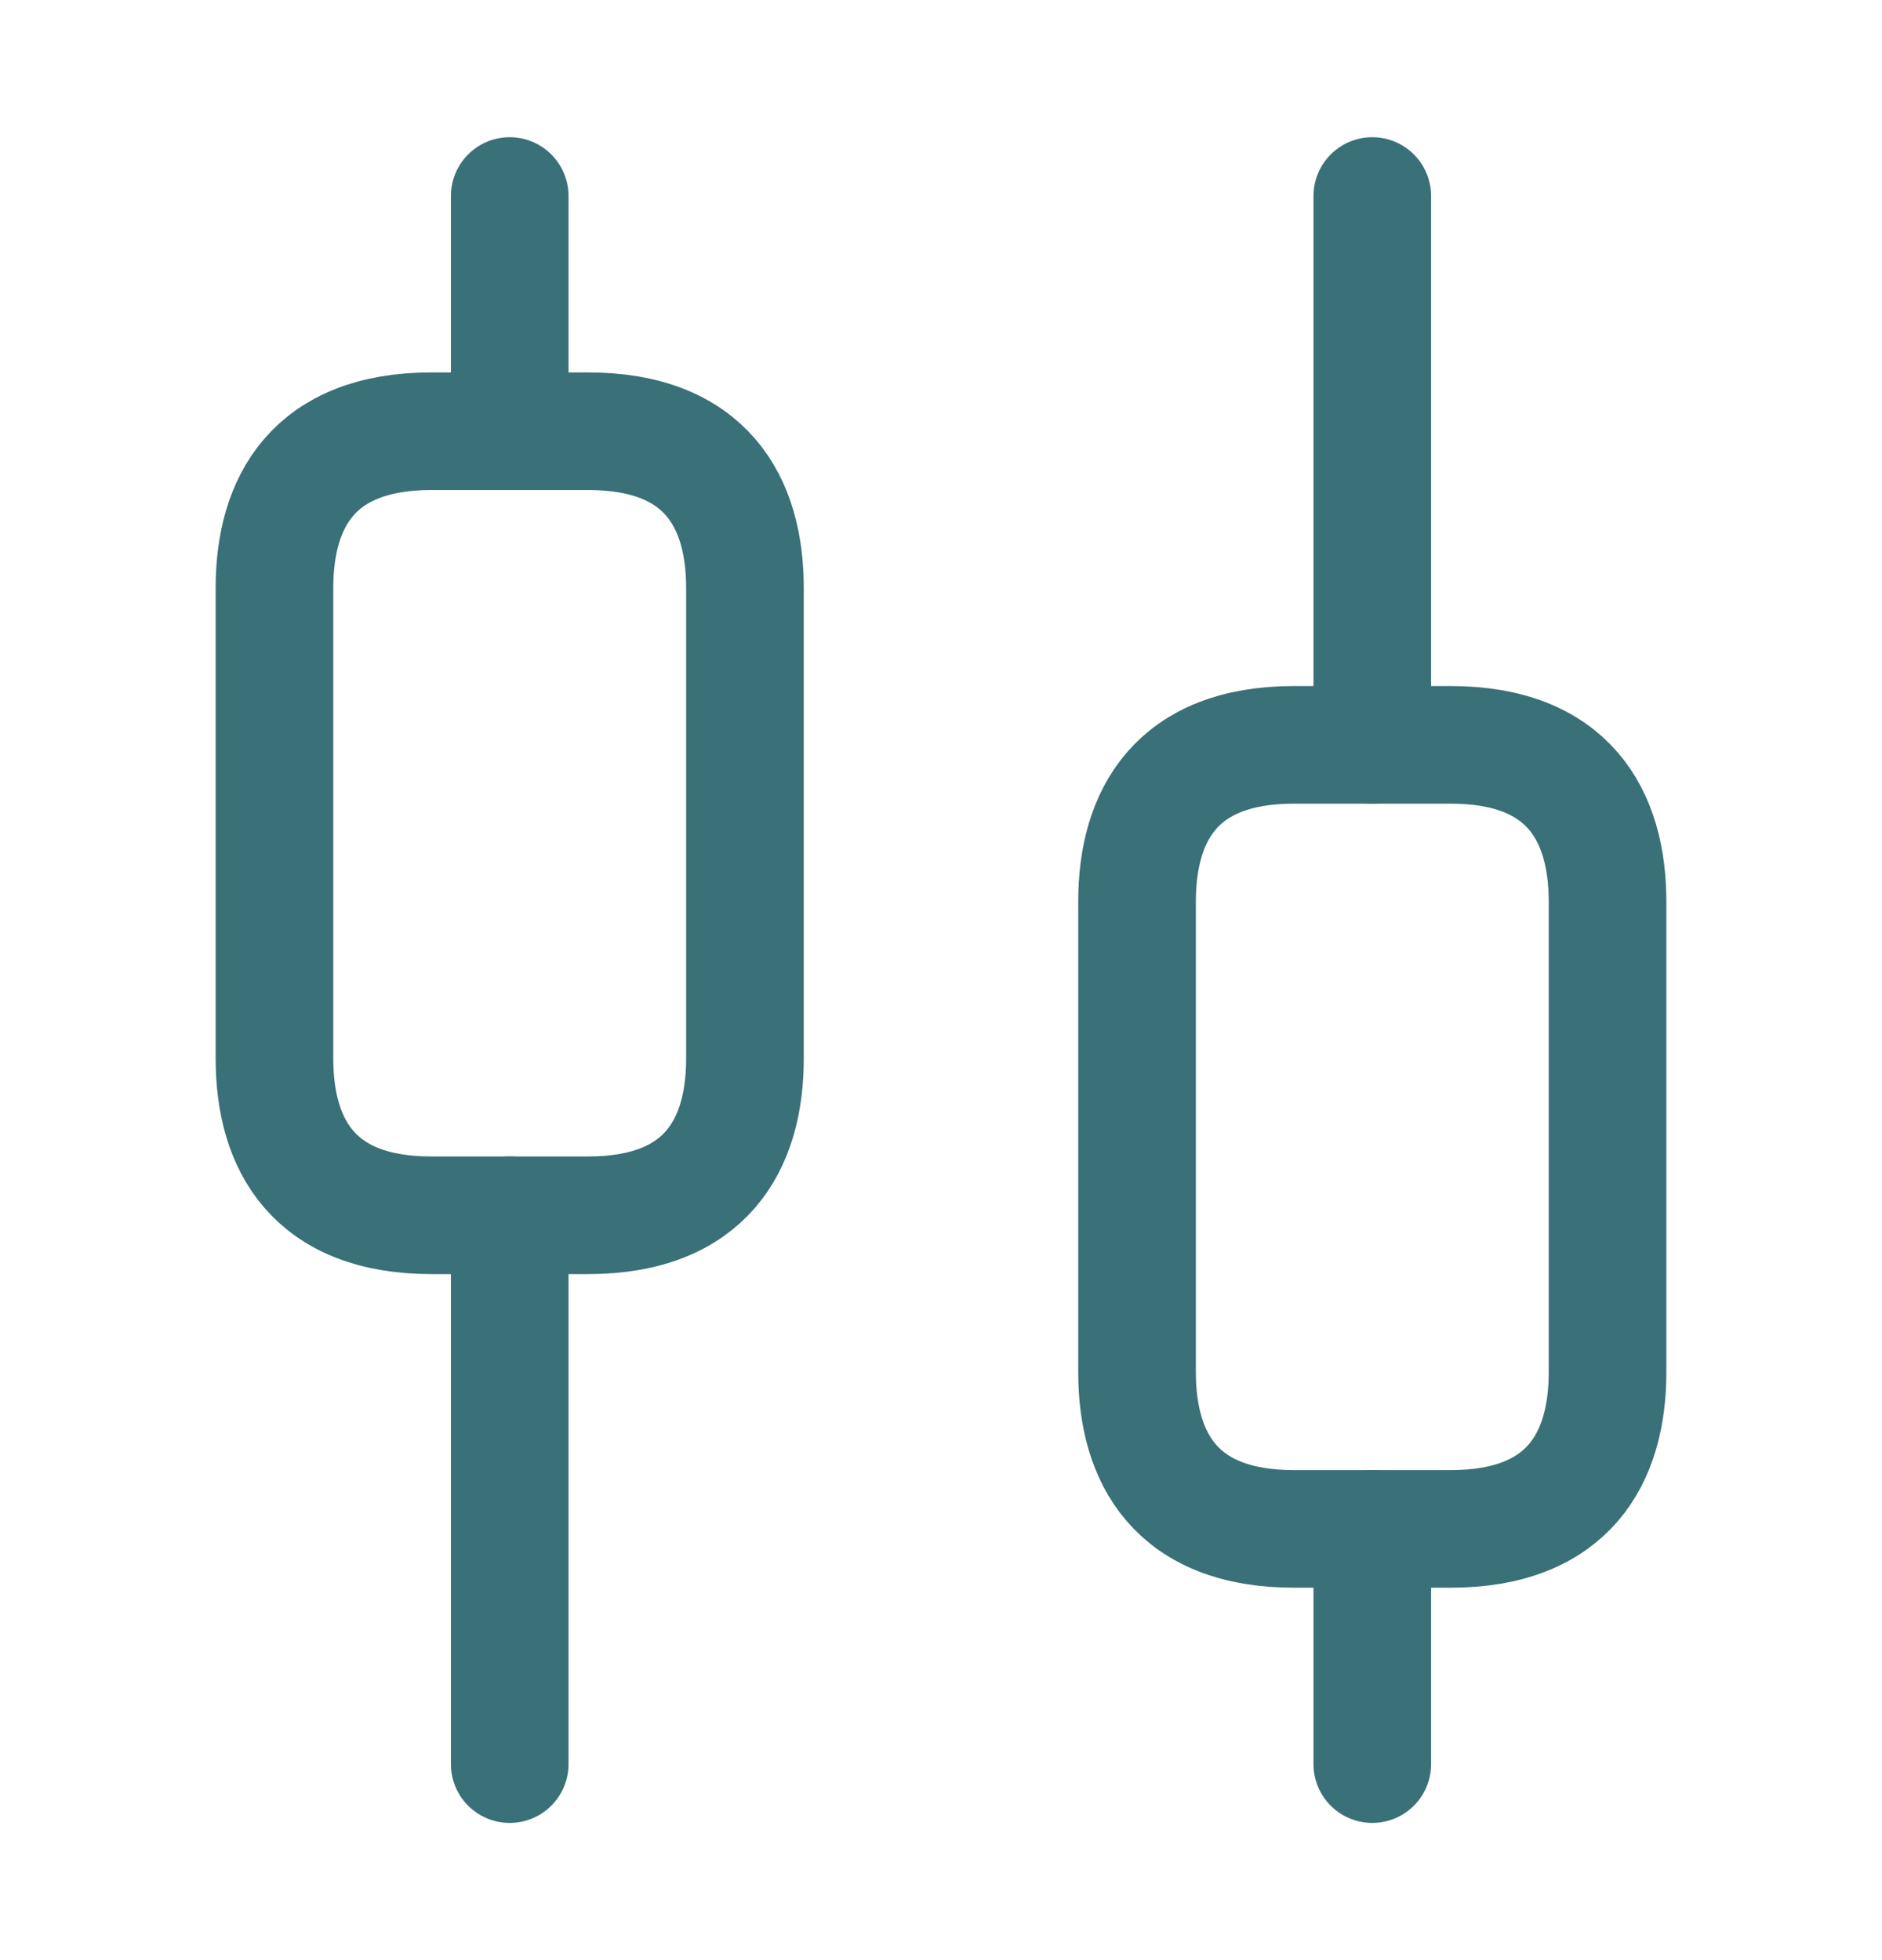
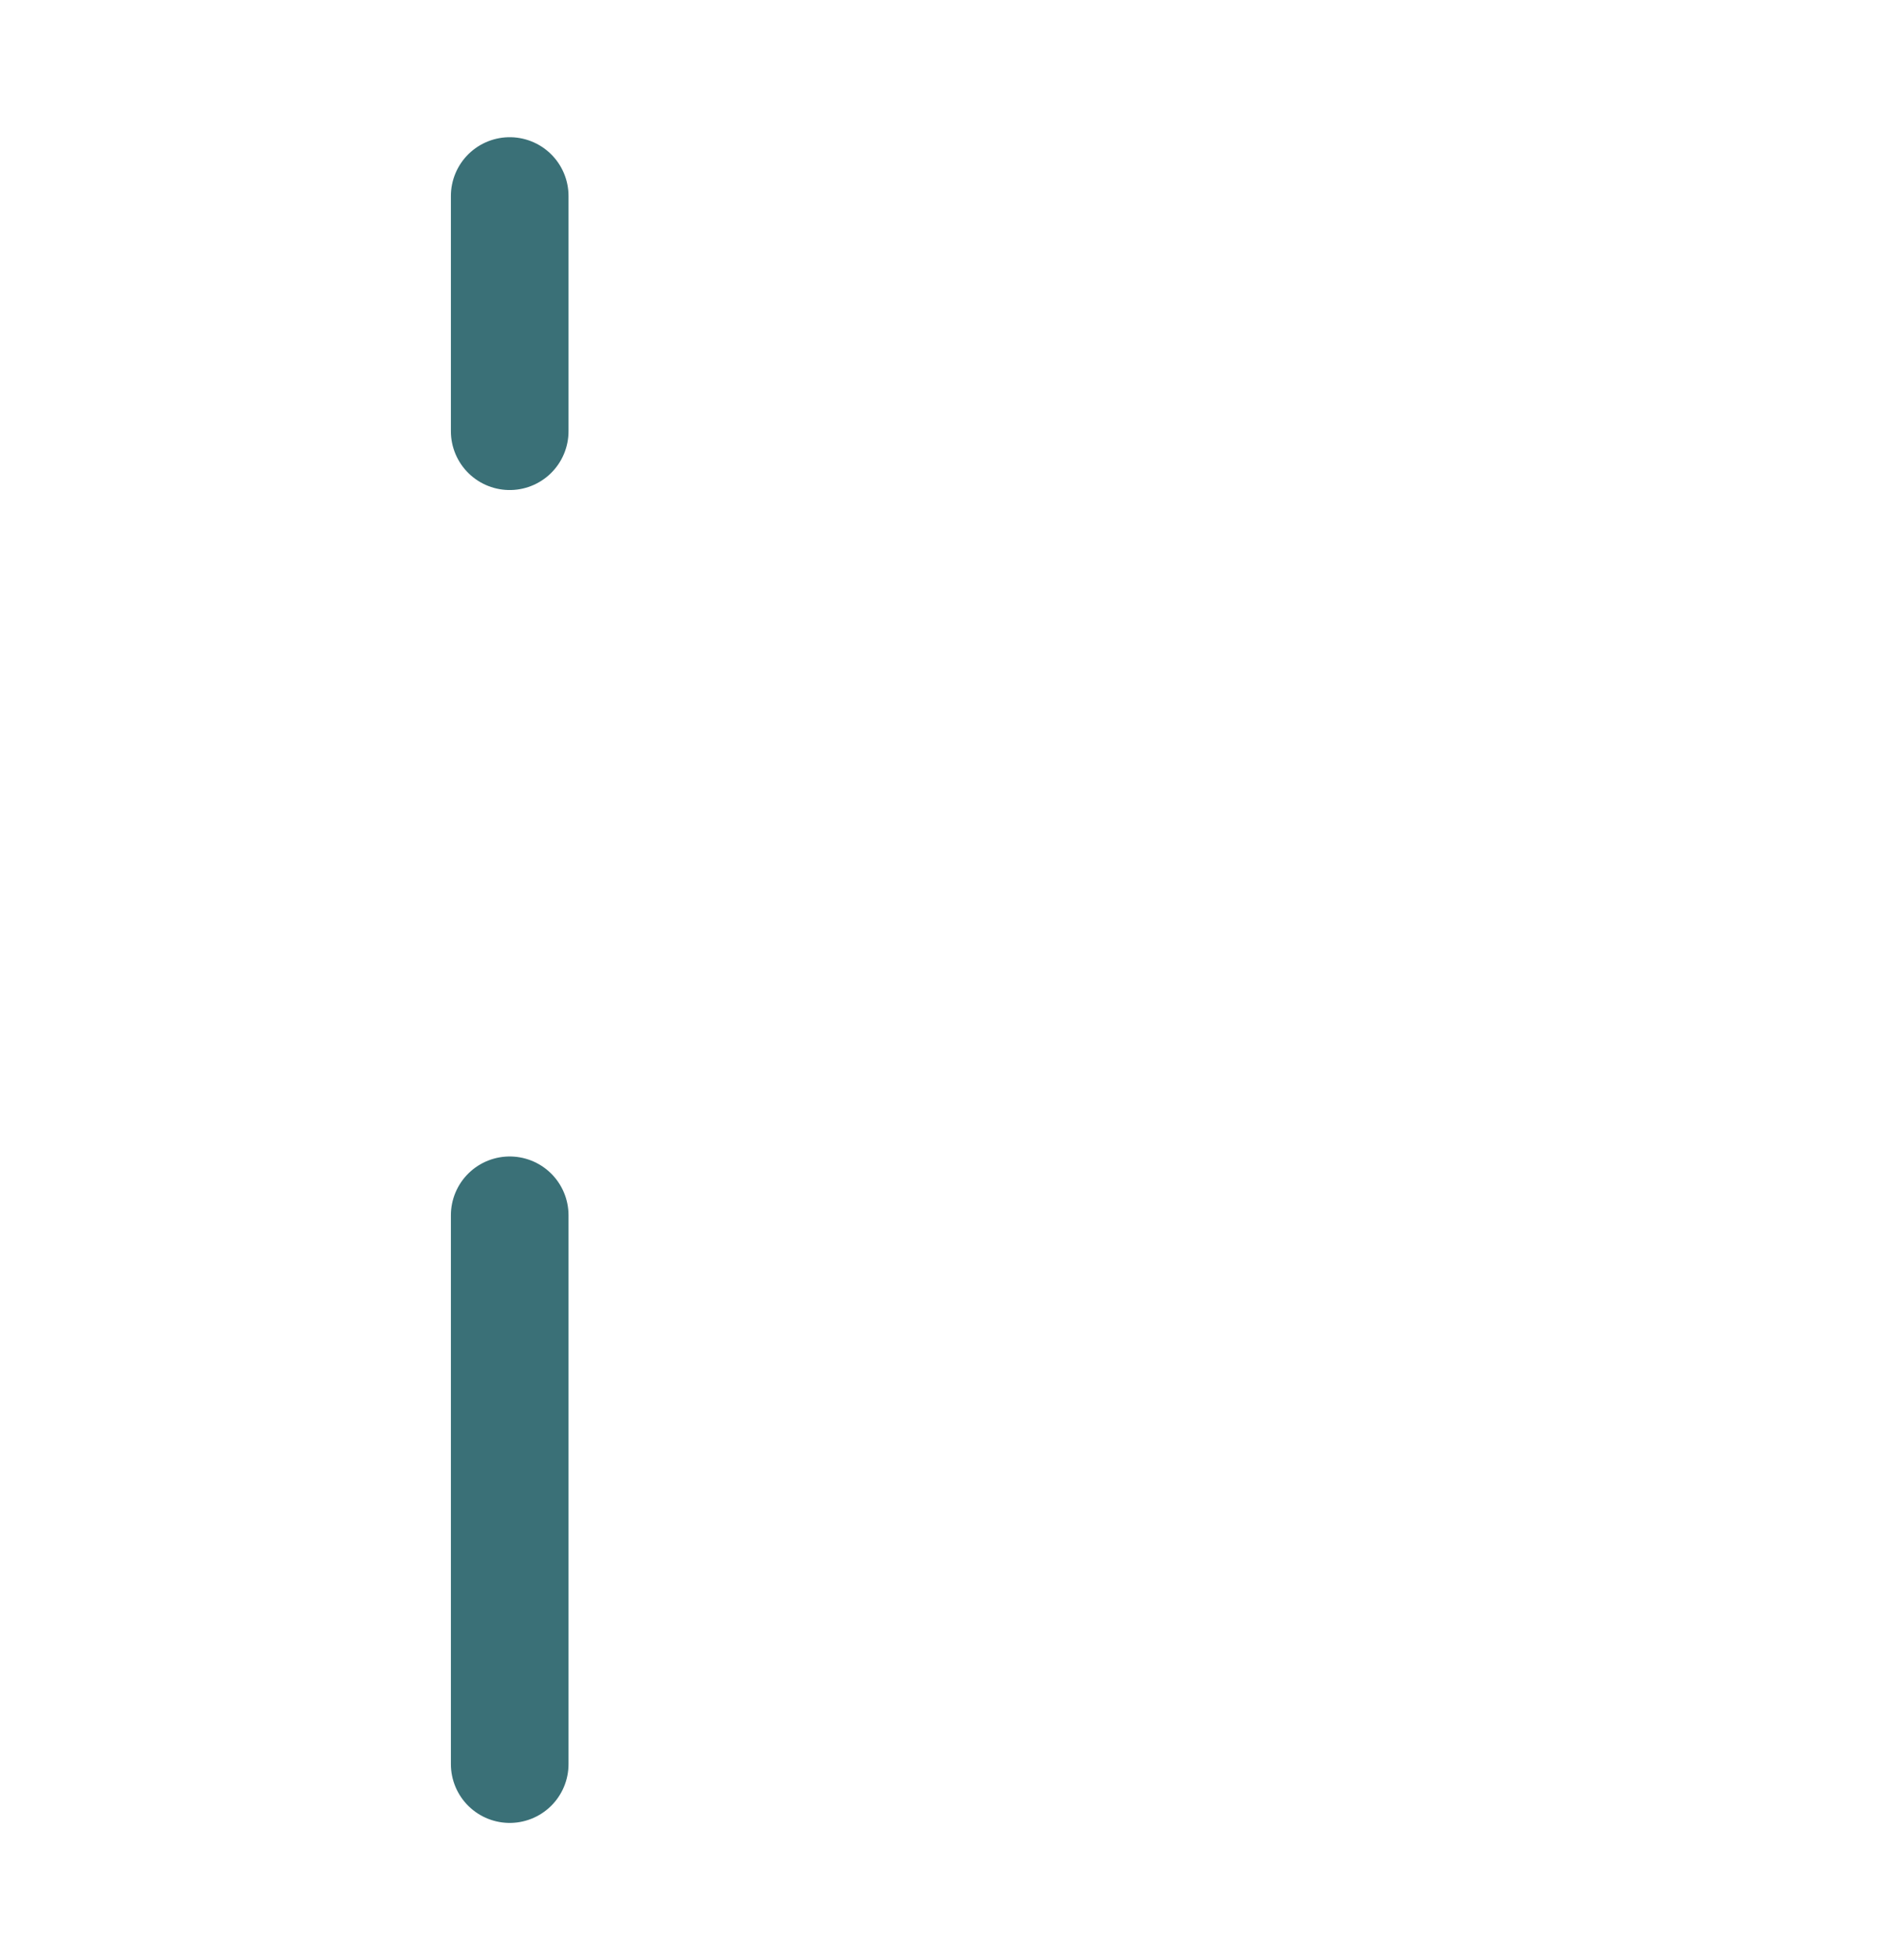
<svg xmlns="http://www.w3.org/2000/svg" width="24" height="25" viewBox="0 0 24 25" fill="none">
  <path d="M6.5 22.5V15.5" stroke="#3A7077" stroke-width="1.5" stroke-miterlimit="10" stroke-linecap="round" stroke-linejoin="round" />
  <path d="M6.5 5.5V2.5" stroke="#3A7077" stroke-width="1.5" stroke-miterlimit="10" stroke-linecap="round" stroke-linejoin="round" />
-   <path d="M17.5 22.5V19.5" stroke="#3A7077" stroke-width="1.5" stroke-miterlimit="10" stroke-linecap="round" stroke-linejoin="round" />
-   <path d="M17.5 9.5V2.5" stroke="#3A7077" stroke-width="1.5" stroke-miterlimit="10" stroke-linecap="round" stroke-linejoin="round" />
-   <path d="M9.5 7.5V13.5C9.5 14.6 9 15.5 7.5 15.5H5.5C4 15.5 3.5 14.6 3.5 13.5V7.5C3.5 6.4 4 5.5 5.5 5.5H7.5C9 5.5 9.5 6.4 9.5 7.5Z" stroke="#3A7077" stroke-width="1.5" stroke-miterlimit="10" stroke-linecap="round" stroke-linejoin="round" />
-   <path d="M20.5 11.5V17.5C20.5 18.6 20 19.5 18.5 19.5H16.5C15 19.5 14.5 18.6 14.5 17.5V11.5C14.5 10.4 15 9.5 16.5 9.5H18.5C20 9.5 20.5 10.4 20.5 11.5Z" stroke="#3A7077" stroke-width="1.5" stroke-miterlimit="10" stroke-linecap="round" stroke-linejoin="round" />
</svg>